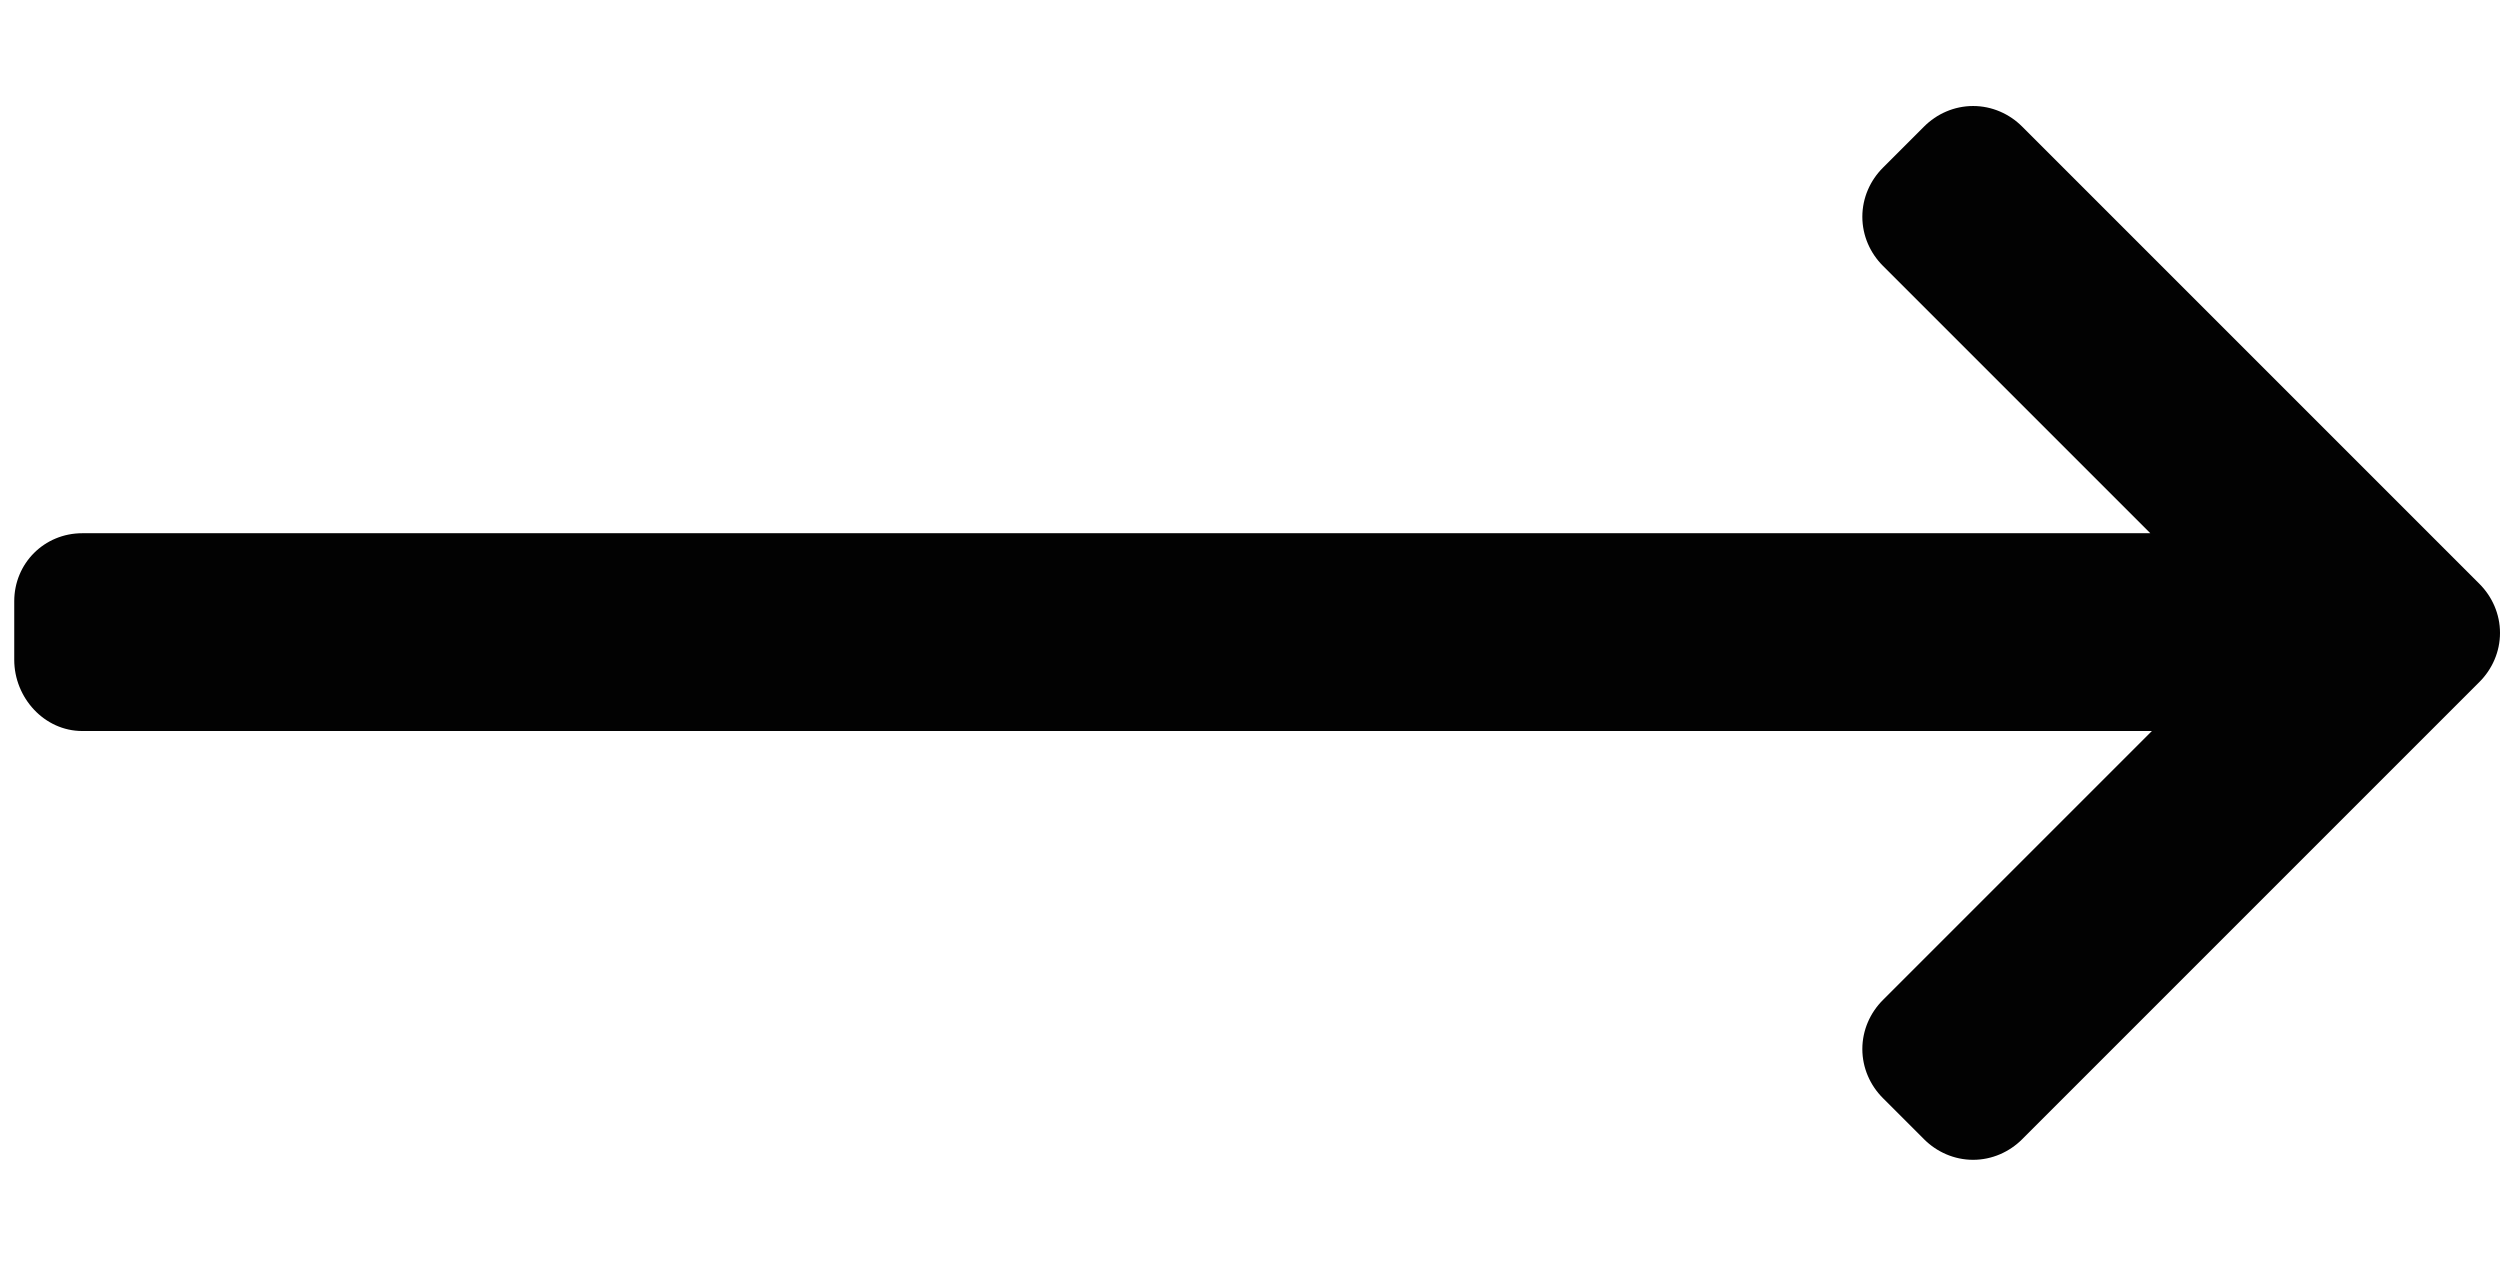
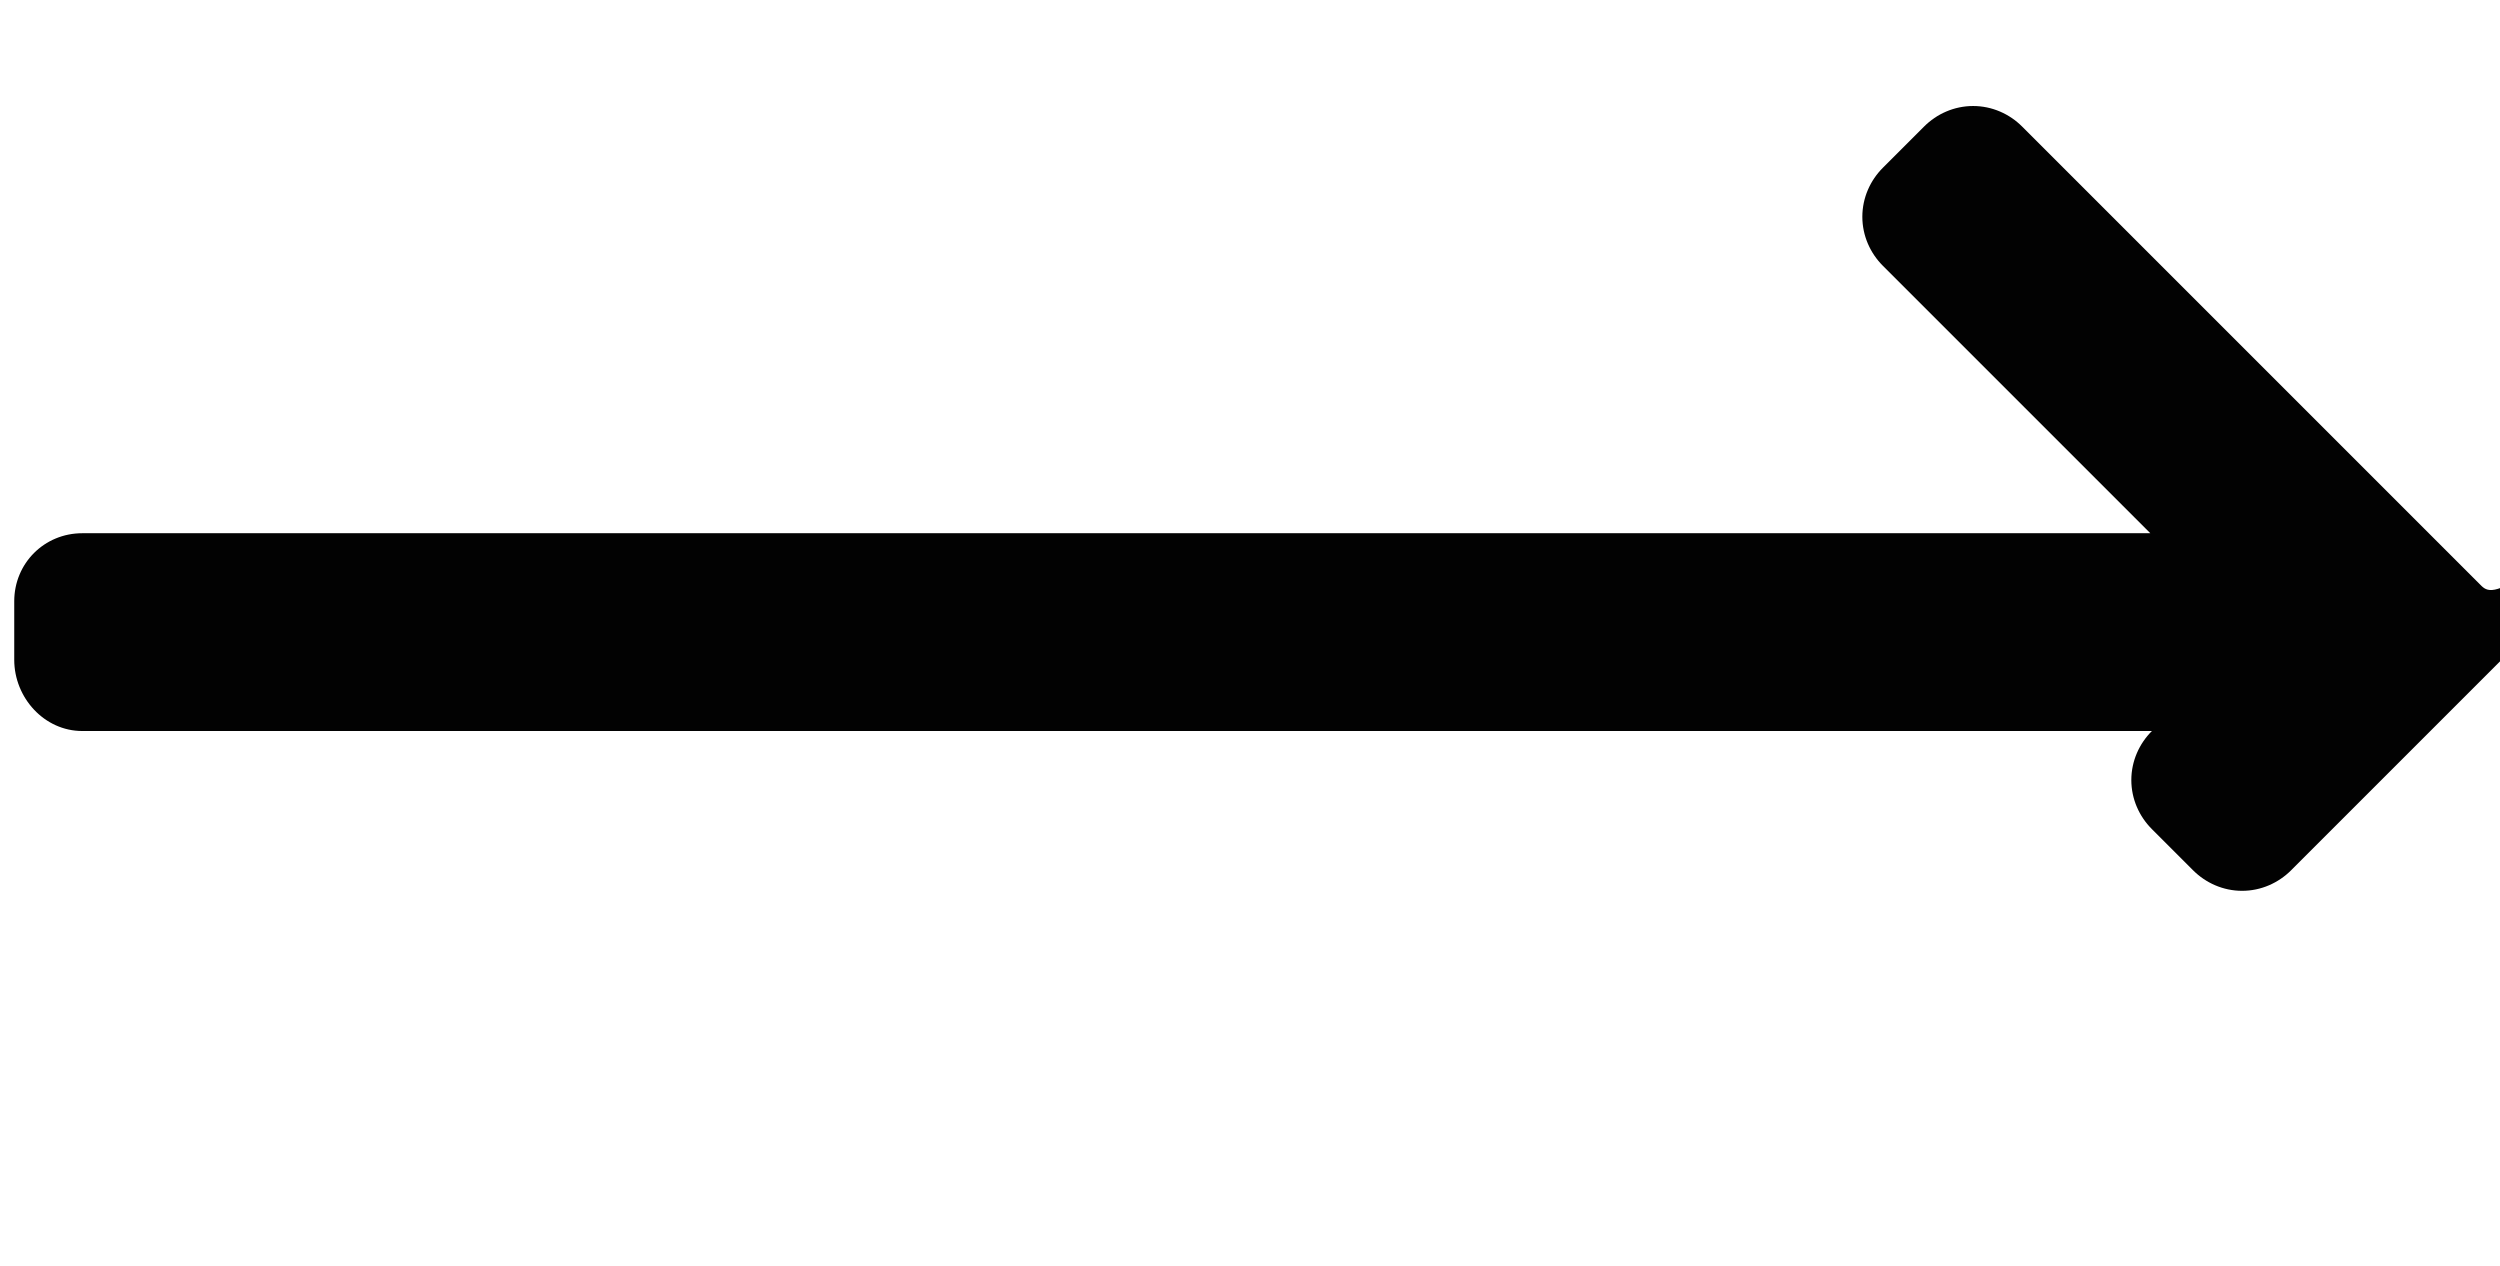
<svg xmlns="http://www.w3.org/2000/svg" version="1.1" id="Capa_1" x="0px" y="0px" viewBox="0 0 158 80" style="enable-background:new 0 0 158 80;" xml:space="preserve">
  <style type="text/css">
	.st0{fill:#020202;}
</style>
  <g>
    <g>
      <g>
        <g>
-           <path class="st0" d="M156.7,36.9L127.8,8c-0.8-0.8-1.9-1.3-3.1-1.3s-2.3,0.5-3.1,1.3l-2.6,2.6c-0.8,0.8-1.3,1.9-1.3,3.1      s0.5,2.3,1.3,3.1l16.9,16.9H5.2c-2.4,0-4.3,1.9-4.3,4.3v3.7c0,2.4,1.9,4.5,4.3,4.5H136l-17,17c-0.8,0.8-1.3,1.9-1.3,3.1      c0,1.2,0.5,2.3,1.3,3.1l2.6,2.6c0.8,0.8,1.9,1.3,3.1,1.3s2.3-0.5,3.1-1.3l28.9-28.9c0.8-0.8,1.3-1.9,1.3-3.1      C158,38.8,157.5,37.7,156.7,36.9z" />
+           <path class="st0" d="M156.7,36.9L127.8,8c-0.8-0.8-1.9-1.3-3.1-1.3s-2.3,0.5-3.1,1.3l-2.6,2.6c-0.8,0.8-1.3,1.9-1.3,3.1      s0.5,2.3,1.3,3.1l16.9,16.9H5.2c-2.4,0-4.3,1.9-4.3,4.3v3.7c0,2.4,1.9,4.5,4.3,4.5H136c-0.8,0.8-1.3,1.9-1.3,3.1      c0,1.2,0.5,2.3,1.3,3.1l2.6,2.6c0.8,0.8,1.9,1.3,3.1,1.3s2.3-0.5,3.1-1.3l28.9-28.9c0.8-0.8,1.3-1.9,1.3-3.1      C158,38.8,157.5,37.7,156.7,36.9z" />
        </g>
      </g>
    </g>
  </g>
</svg>